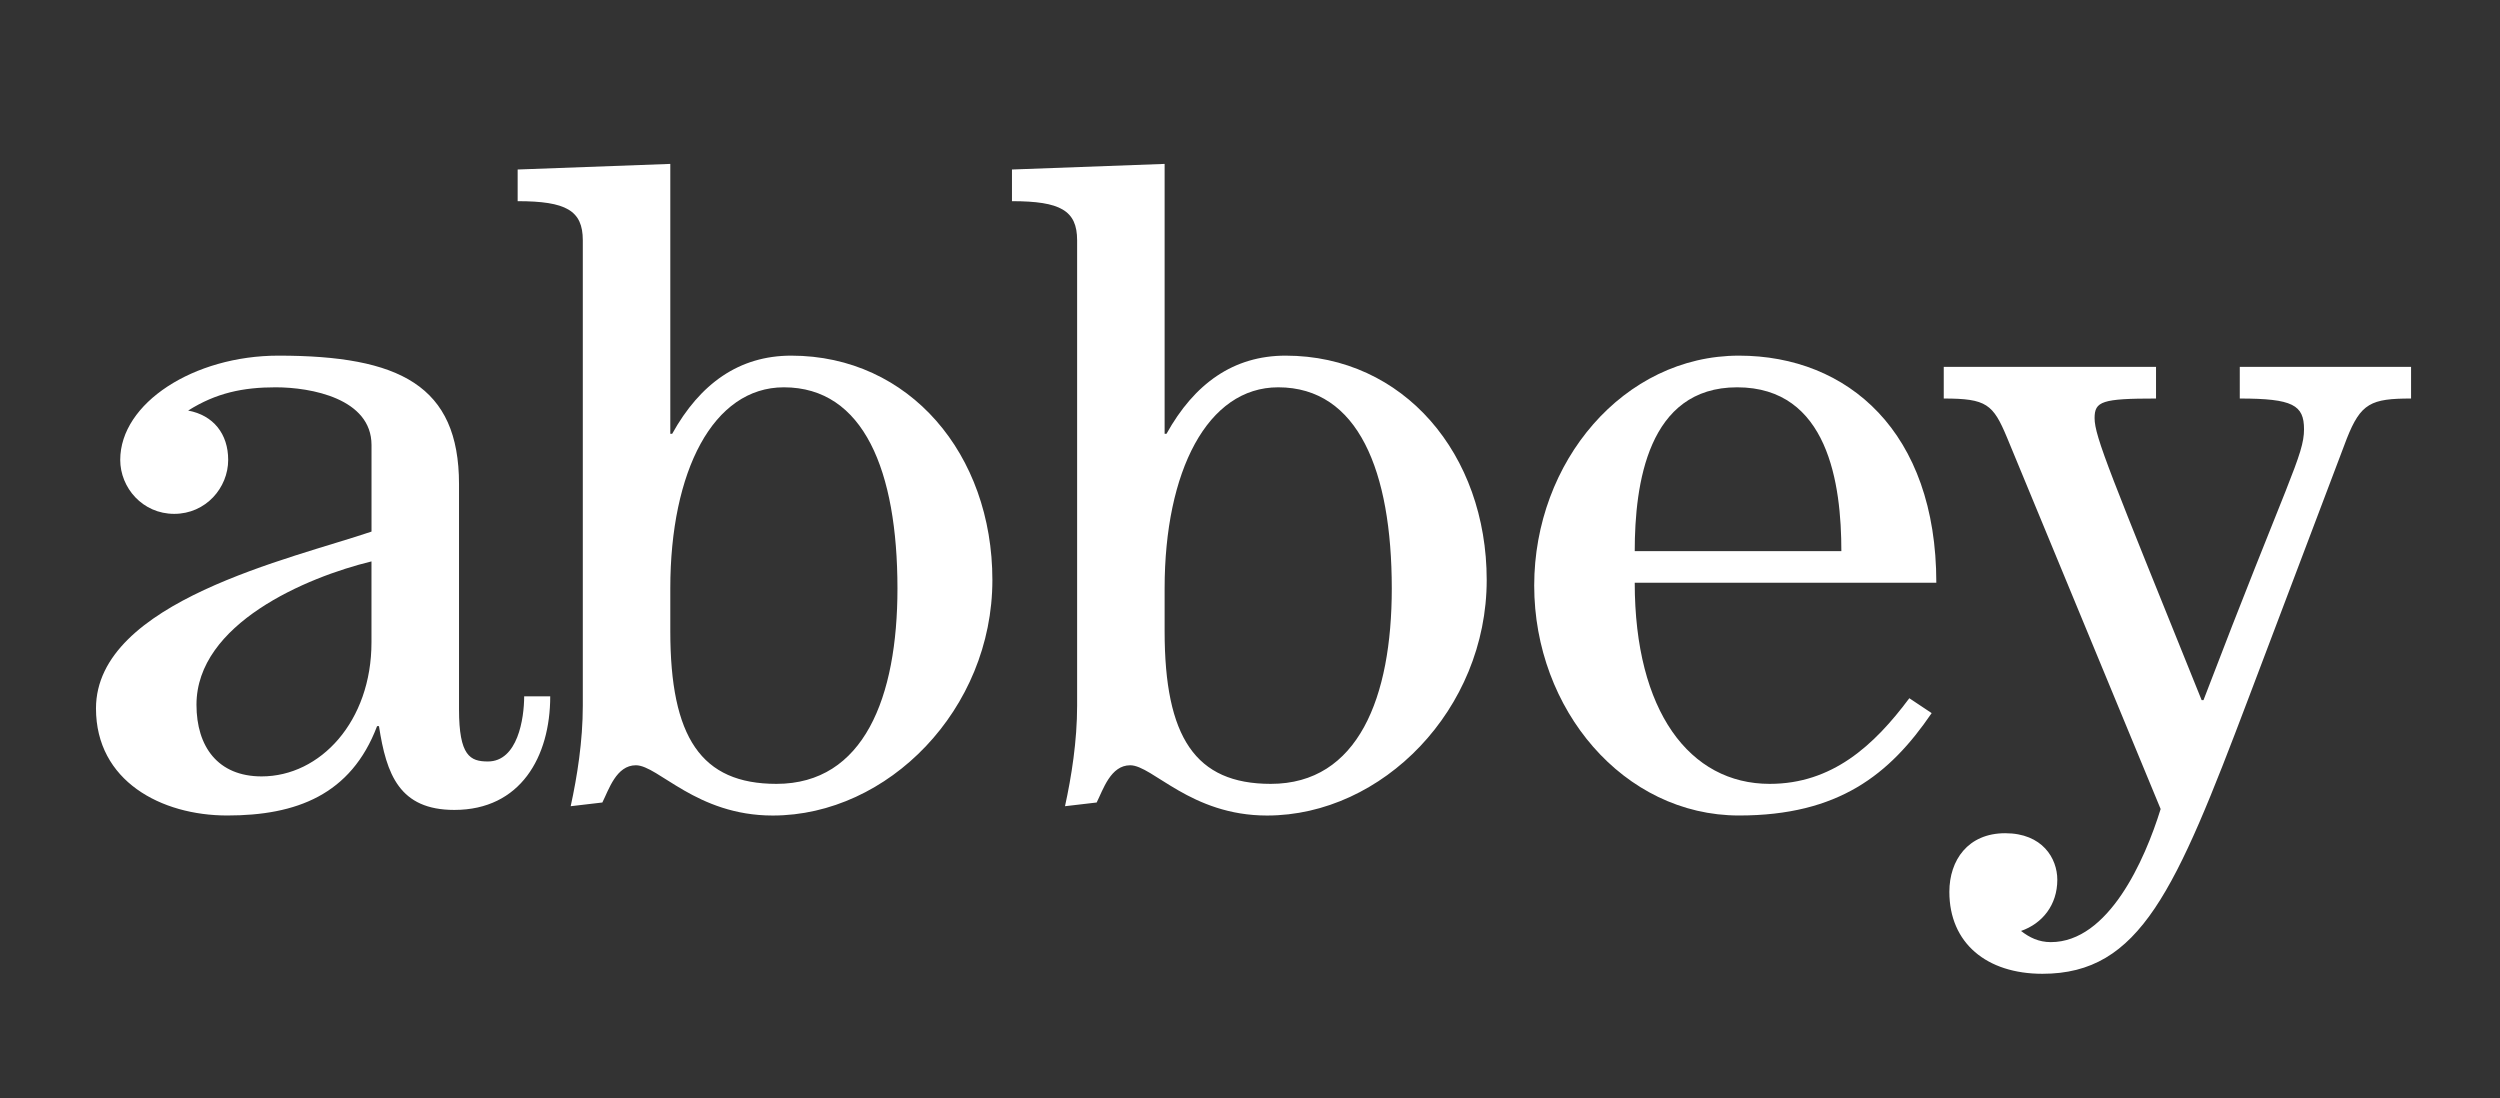
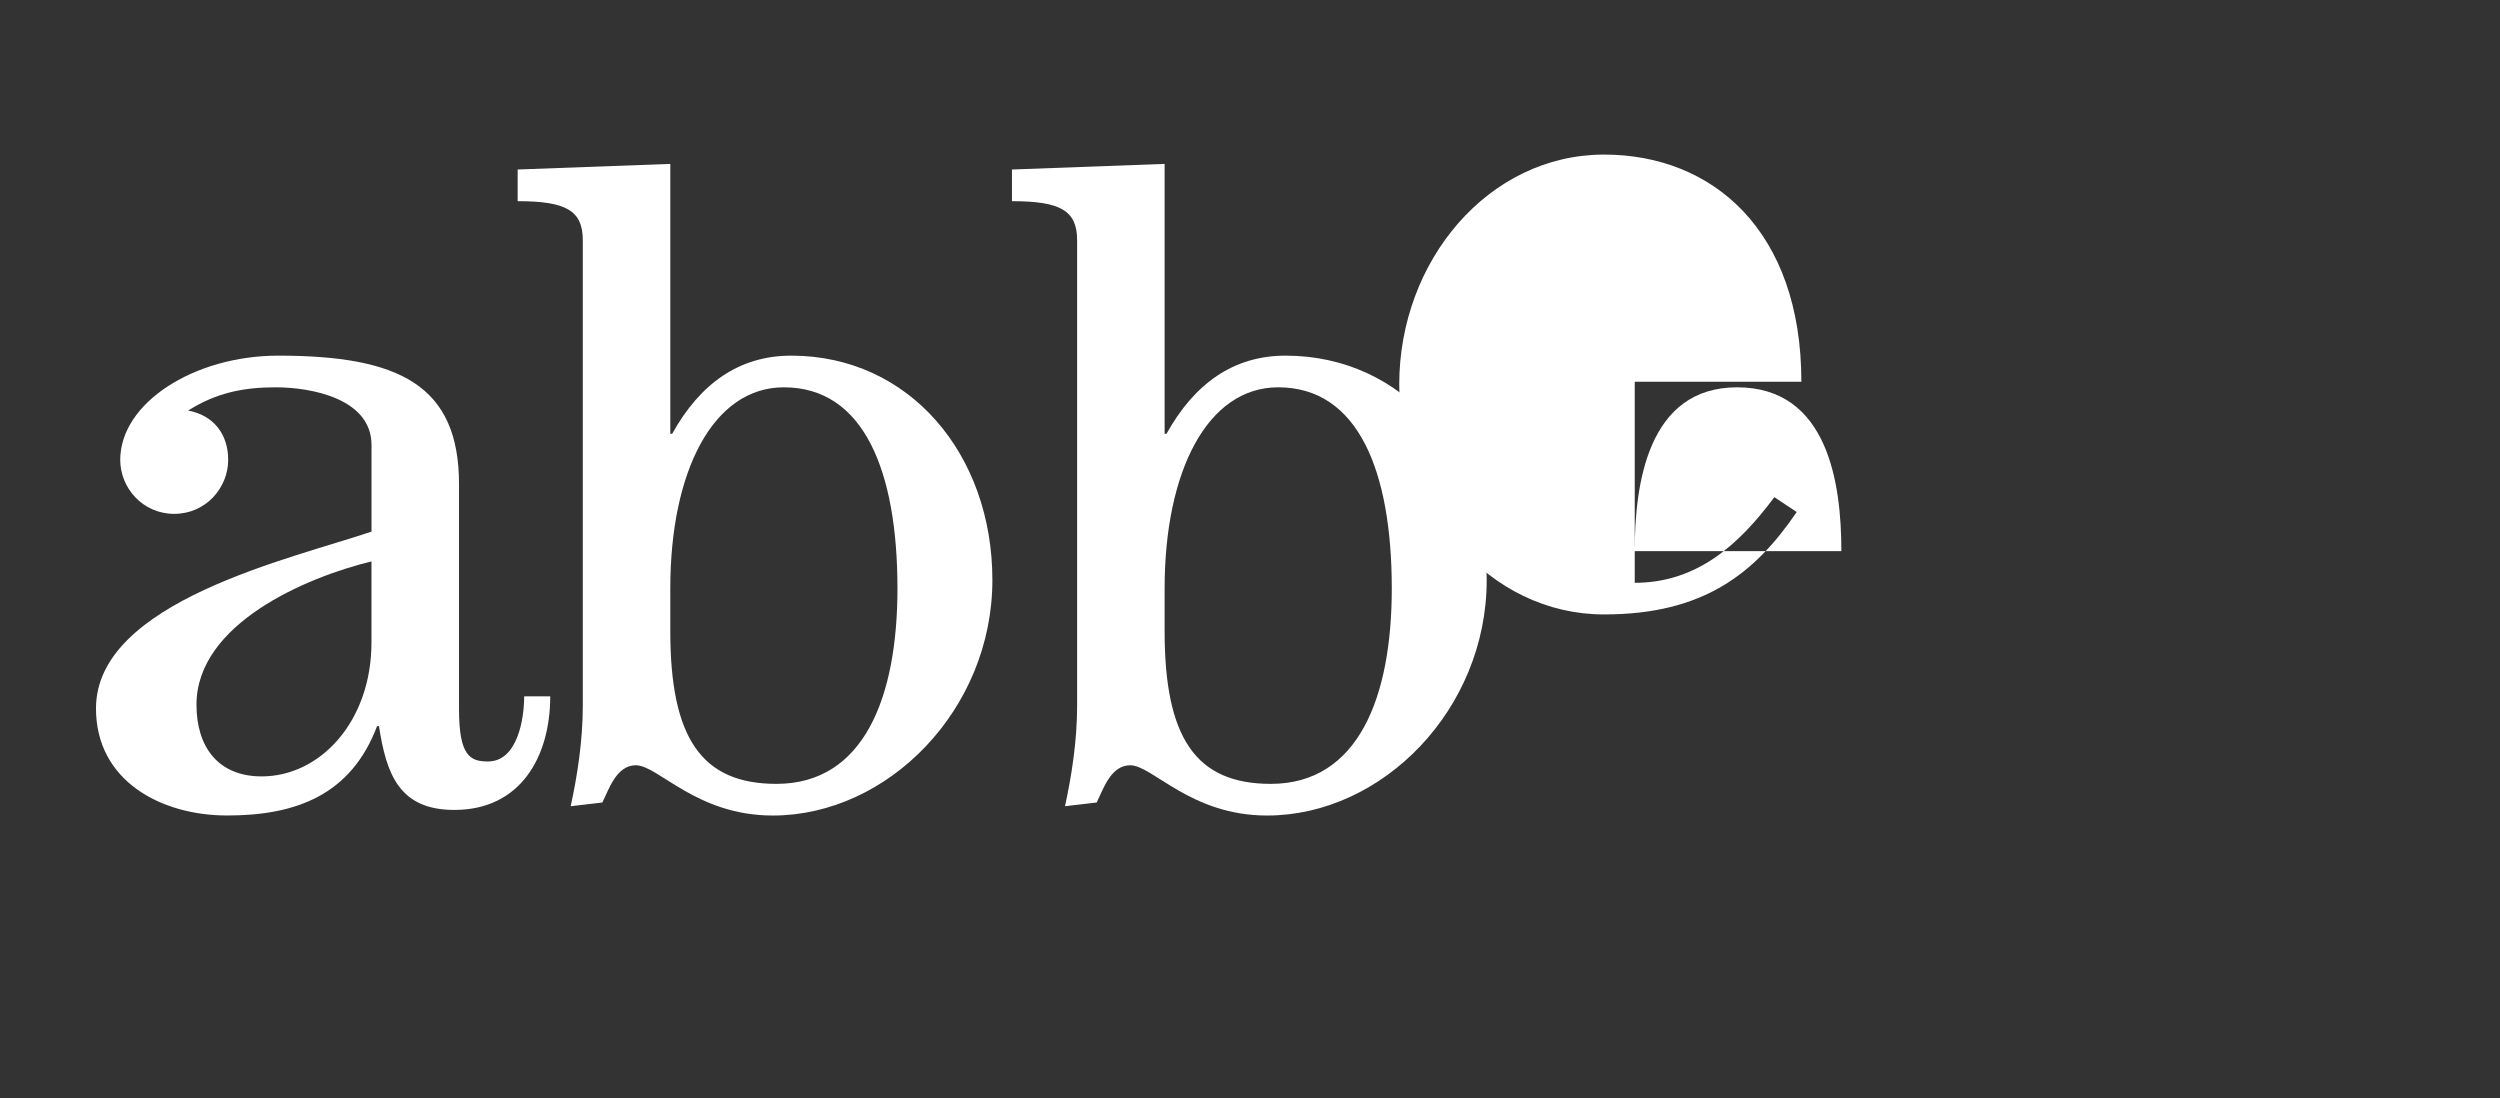
<svg xmlns="http://www.w3.org/2000/svg" version="1.1" id="Layer_1" x="0px" y="0px" viewBox="0 0 66 29" enable-background="new 0 0 66 29" xml:space="preserve">
  <rect x="0" y="0" width="66" height="29" fill="#333333" stroke="none" />
  <g>
    <path fill="#FFFFFF" d="M14.526,18.384c0,1.597-0.786,2.998-2.531,2.998c-1.45,0-1.794-0.934-1.99-2.212H9.955   c-0.688,1.818-2.138,2.359-3.956,2.359c-1.745,0-3.465-0.91-3.465-2.826c0-2.826,5.185-3.957,7.274-4.669v-2.285   c0-1.229-1.597-1.524-2.531-1.524c-0.86,0-1.573,0.148-2.31,0.614c0.664,0.123,1.057,0.614,1.057,1.302   c0,0.737-0.59,1.425-1.425,1.425c-0.835,0-1.425-0.688-1.425-1.425c0-1.499,1.941-2.752,4.177-2.752   c3.195,0,4.767,0.786,4.767,3.391v5.947c0,1.229,0.295,1.376,0.762,1.376c0.786,0,0.958-1.131,0.958-1.72H14.526z M9.807,14.821   c-1.72,0.418-4.62,1.647-4.62,3.784c0,1.106,0.565,1.892,1.72,1.892c1.548,0,2.9-1.45,2.9-3.539V14.821z" />
    <path fill="#FFFFFF" d="M26.199,15.312c0,3.416-2.752,6.218-5.8,6.218c-2.015,0-3.022-1.327-3.612-1.327   c-0.516,0-0.713,0.639-0.885,0.983l-0.836,0.098c0.172-0.786,0.32-1.72,0.32-2.654V6.343c0-0.786-0.442-1.032-1.72-1.032V4.475   l4.03-0.148v7.126h0.049c0.737-1.327,1.769-2.064,3.145-2.064C24.012,9.39,26.199,11.995,26.199,15.312z M20.694,10.225   c-1.868,0-2.998,2.212-2.998,5.308v1.131c0,2.801,0.811,4.03,2.802,4.03c2.31,0,3.195-2.285,3.195-5.16   C23.692,12.437,22.808,10.225,20.694,10.225z" />
    <path fill="#FFFFFF" d="M39.249,15.312c0,3.416-2.752,6.218-5.8,6.218c-2.015,0-3.022-1.327-3.612-1.327   c-0.516,0-0.713,0.639-0.885,0.983l-0.836,0.098c0.172-0.786,0.32-1.72,0.32-2.654V6.343c0-0.786-0.442-1.032-1.72-1.032V4.475   l4.03-0.148v7.126h0.049c0.737-1.327,1.769-2.064,3.145-2.064C37.061,9.39,39.249,11.995,39.249,15.312z M33.744,10.225   c-1.868,0-2.998,2.212-2.998,5.308v1.131c0,2.801,0.811,4.03,2.802,4.03c2.31,0,3.195-2.285,3.195-5.16   C36.742,12.437,35.857,10.225,33.744,10.225z" />
-     <path fill="#FFFFFF" d="M43.157,15.386c0,3.392,1.45,5.308,3.563,5.308c1.647,0,2.752-1.007,3.686-2.261l0.59,0.393   c-1.106,1.622-2.457,2.703-5.087,2.703c-3.047,0-5.406-2.802-5.406-6.07s2.359-6.07,5.406-6.07c2.875,0,5.21,2.015,5.21,5.996   H43.157z M48.612,14.55c0-1.769-0.344-4.325-2.752-4.325c-2.359,0-2.703,2.556-2.703,4.325H48.612z" />
-     <path fill="#FFFFFF" d="M51.316,9.685h5.603v0.836c-1.425,0-1.622,0.073-1.622,0.516c0,0.491,0.418,1.474,2.826,7.446h0.049   c2.236-5.849,2.654-6.463,2.654-7.151c0-0.639-0.295-0.811-1.696-0.811V9.685h4.522v0.836c-1.057,0-1.327,0.123-1.696,1.056   l-2.605,6.881c-1.917,5.062-2.85,7.25-5.431,7.25c-1.474,0-2.457-0.811-2.457-2.163c0-0.835,0.491-1.548,1.474-1.548   c0.983,0,1.376,0.664,1.376,1.229c0,0.664-0.393,1.155-0.958,1.351c0.221,0.172,0.467,0.295,0.786,0.295   c1.523,0,2.482-2.162,2.9-3.514l-4.055-9.805c-0.369-0.885-0.541-1.032-1.671-1.032V9.685z" />
+     <path fill="#FFFFFF" d="M43.157,15.386c1.647,0,2.752-1.007,3.686-2.261l0.59,0.393   c-1.106,1.622-2.457,2.703-5.087,2.703c-3.047,0-5.406-2.802-5.406-6.07s2.359-6.07,5.406-6.07c2.875,0,5.21,2.015,5.21,5.996   H43.157z M48.612,14.55c0-1.769-0.344-4.325-2.752-4.325c-2.359,0-2.703,2.556-2.703,4.325H48.612z" />
  </g>
</svg>